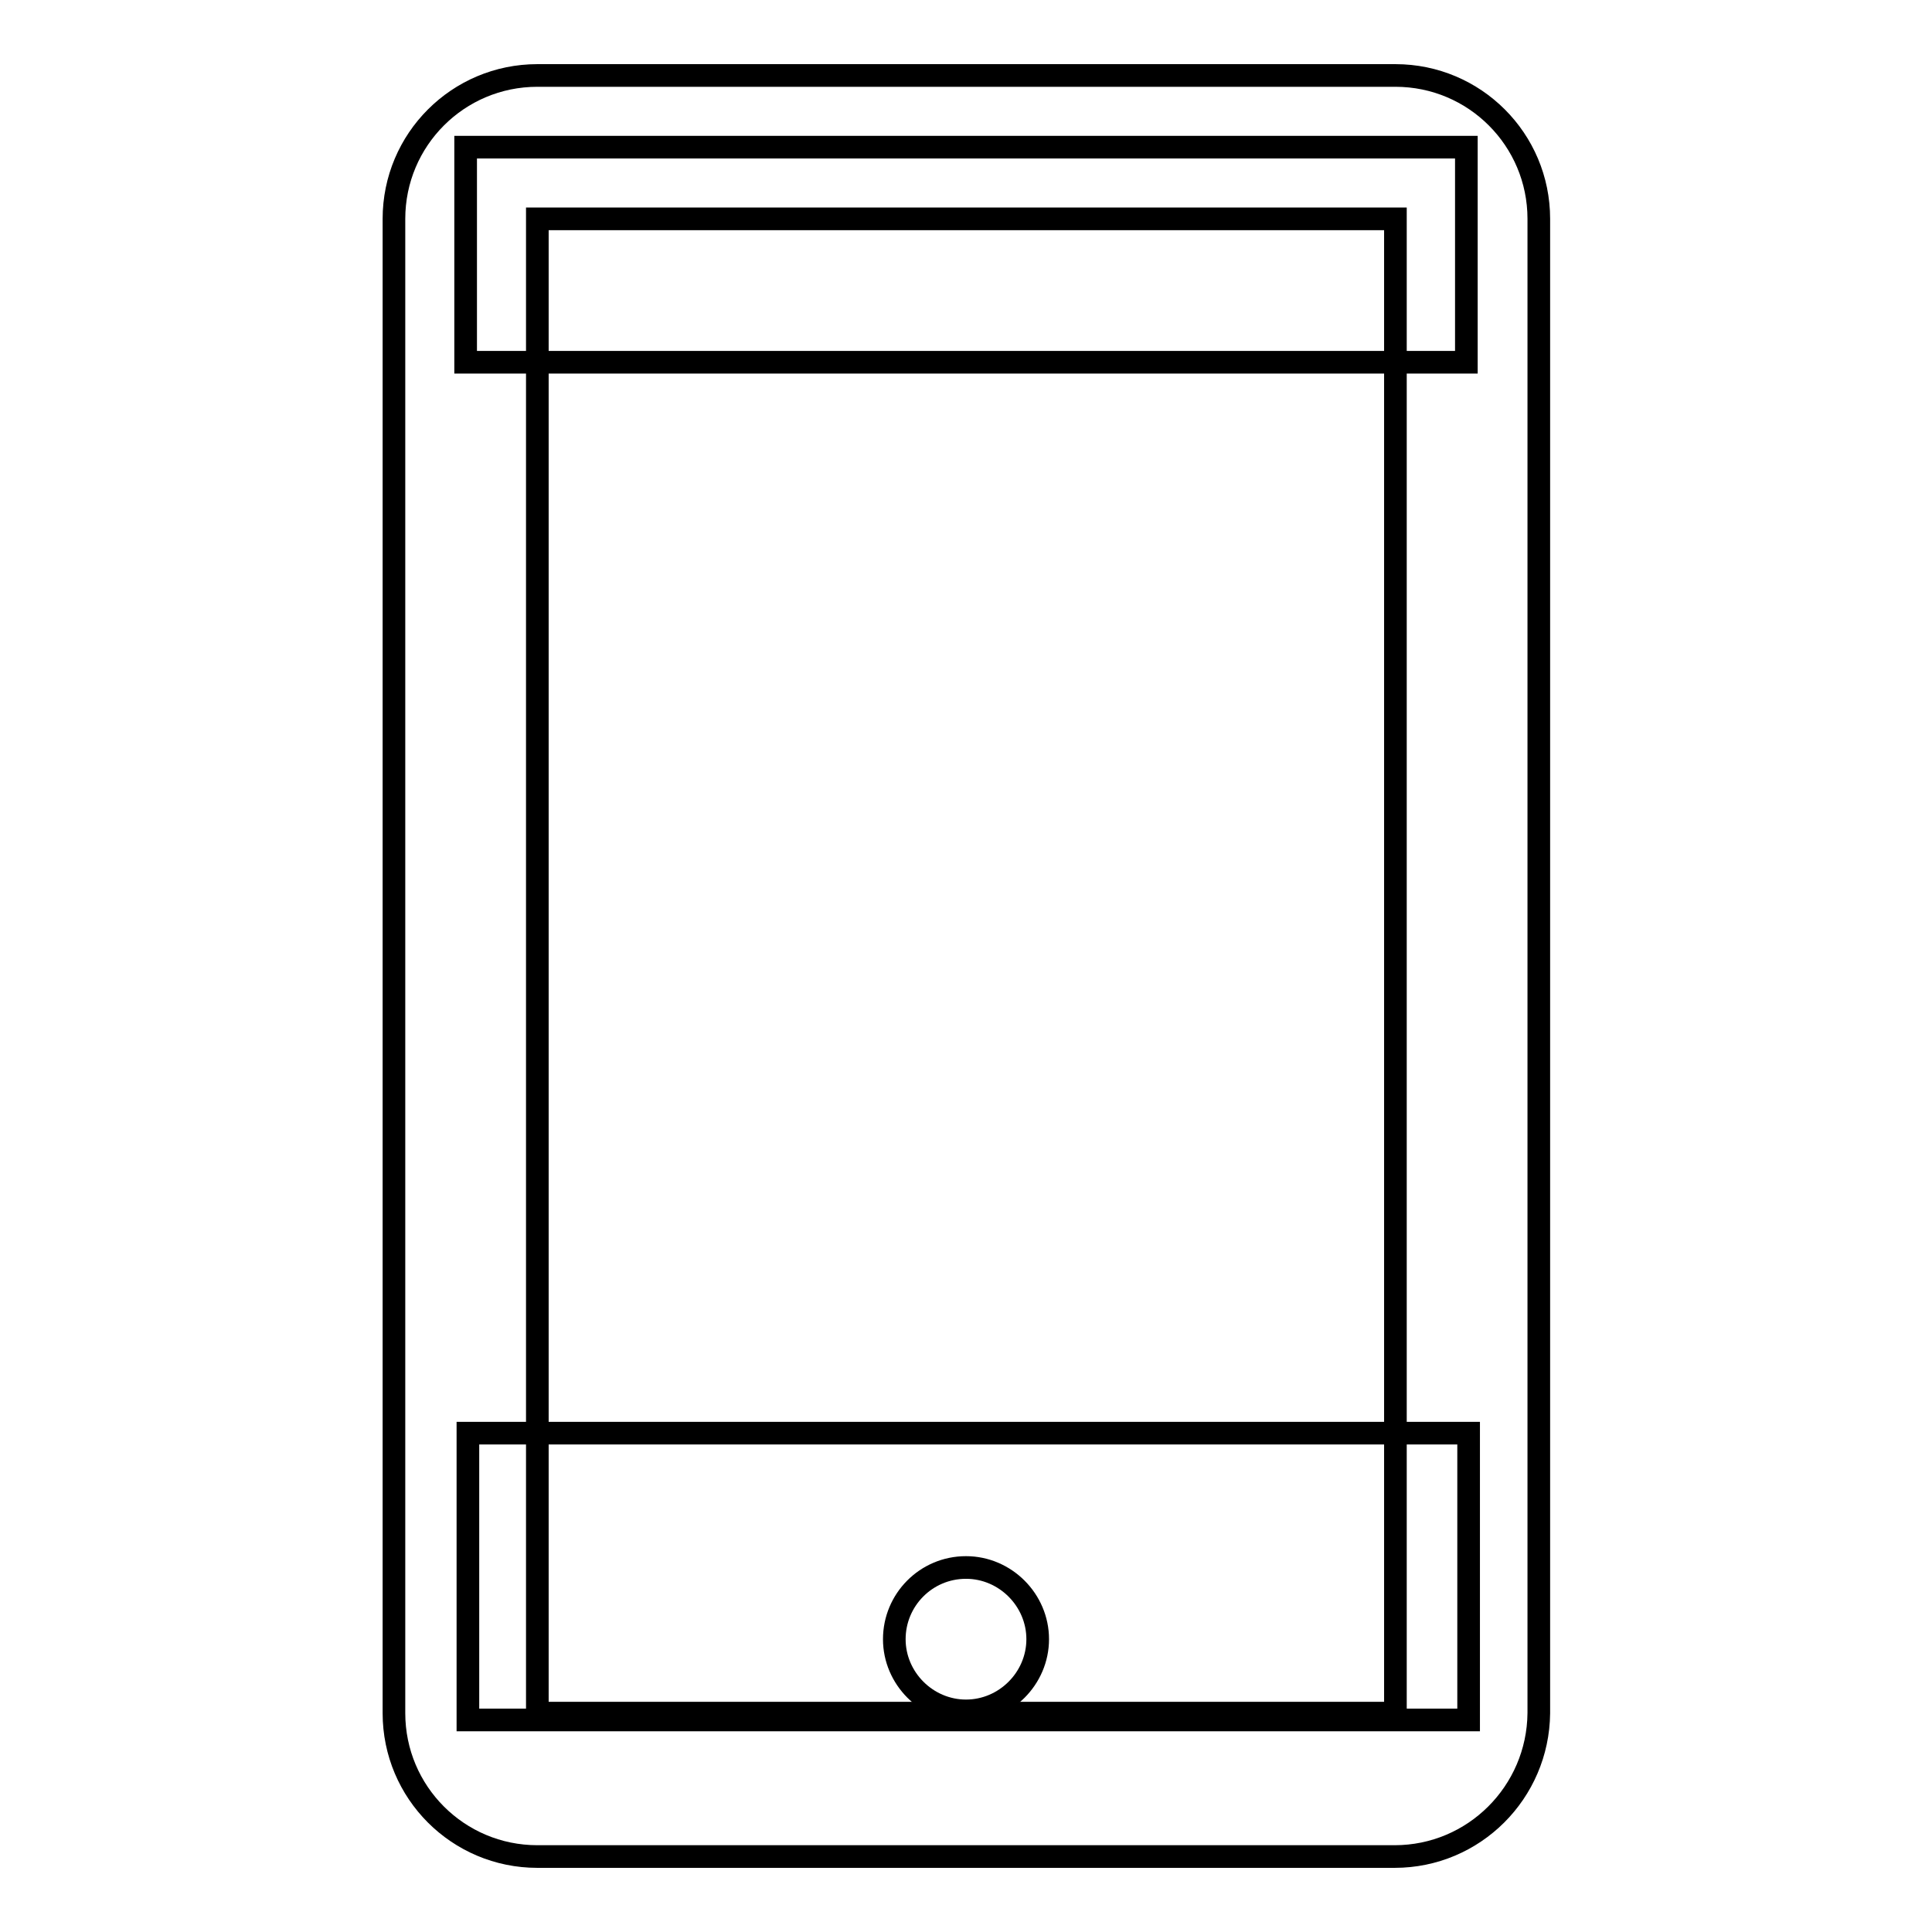
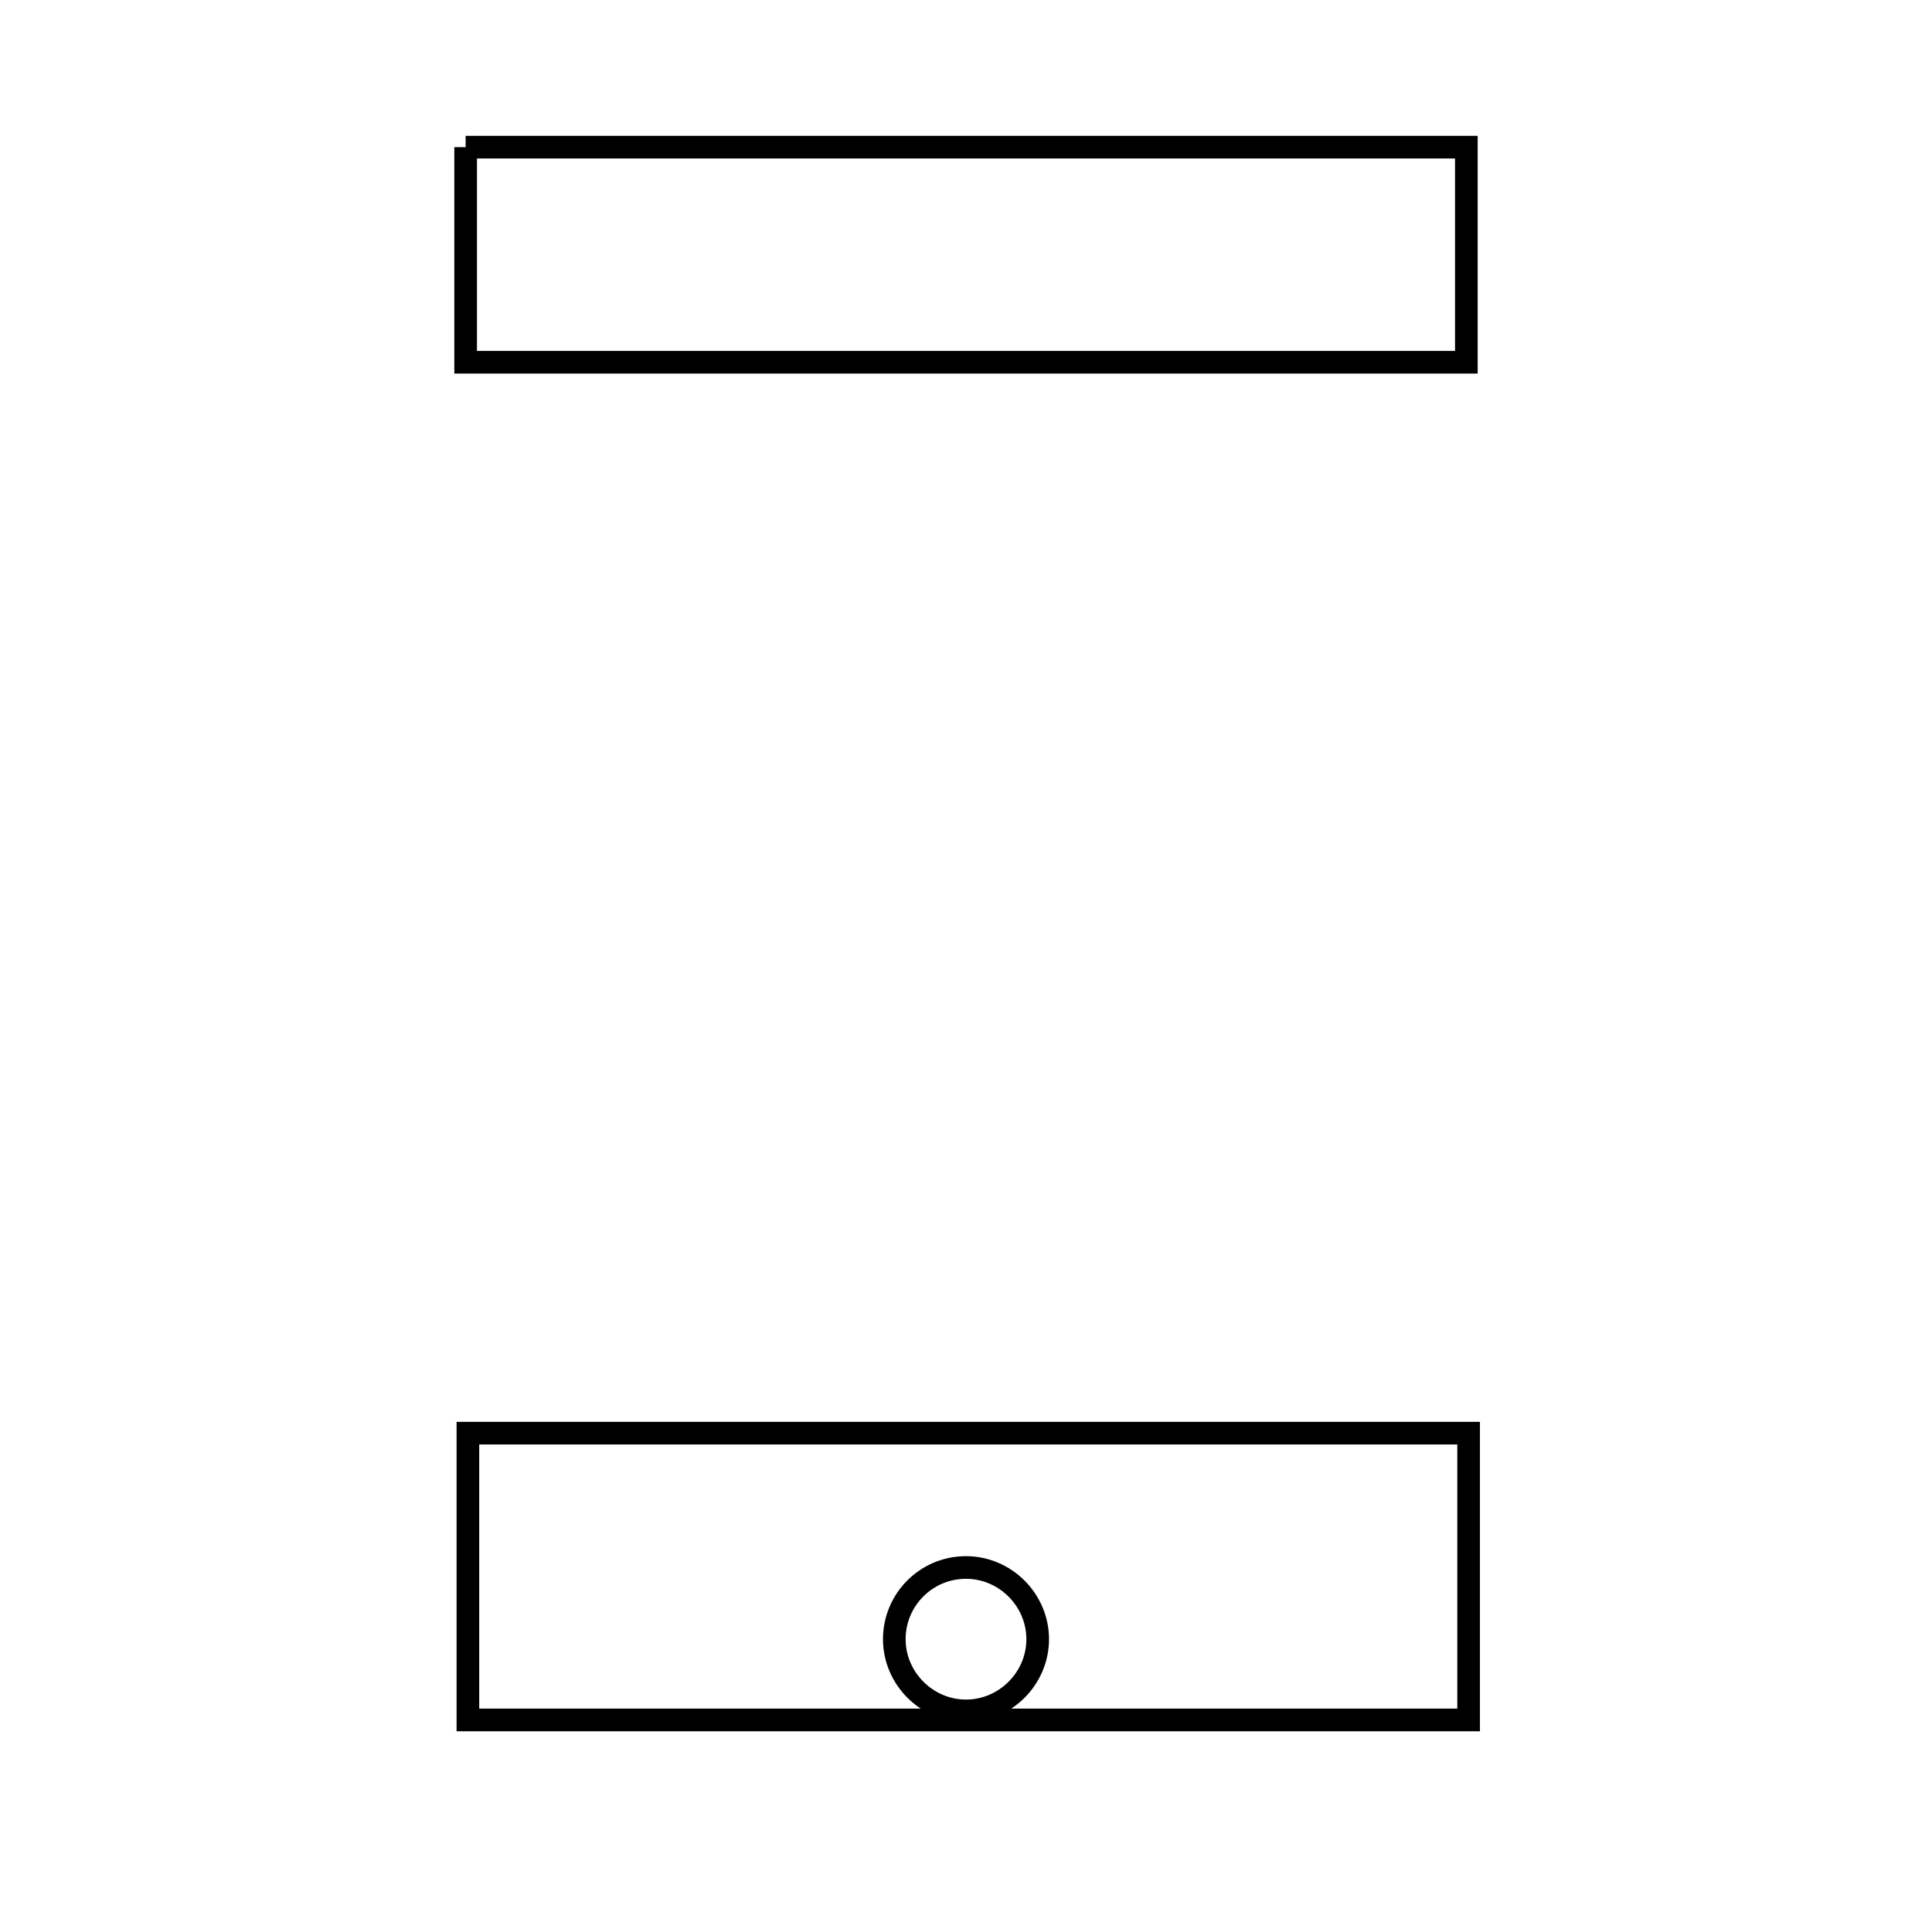
<svg xmlns="http://www.w3.org/2000/svg" version="1.1" x="0px" y="0px" viewBox="0 0 256 256" enable-background="new 0 0 256 256" xml:space="preserve">
  <g>
    <g>
-       <path stroke-width="3" fill-opacity="0" stroke="#000000" d="M184.8,246H71.2c-10.5,0-19-8.5-19-19V29c0-10.5,8.5-19,19-19h113.7c10.5,0,19,8.5,19,19v198C203.8,237.5,195.3,246,184.8,246z M71.2,29v198h113.7V29H71.2z" />
-       <path stroke-width="3" fill-opacity="0" stroke="#000000" d="M61.7,19.5h132.6V48H61.7V19.5L61.7,19.5z" />
+       <path stroke-width="3" fill-opacity="0" stroke="#000000" d="M61.7,19.5h132.6V48H61.7V19.5L61.7,19.5" />
      <path stroke-width="3" fill-opacity="0" stroke="#000000" d="M62,189.9v38h132.6v-38H62z M128,226.7c-5.2,0-9.5-4.3-9.5-9.5s4.2-9.5,9.5-9.5c5.2,0,9.5,4.3,9.5,9.5S133.2,226.7,128,226.7z" />
    </g>
  </g>
</svg>